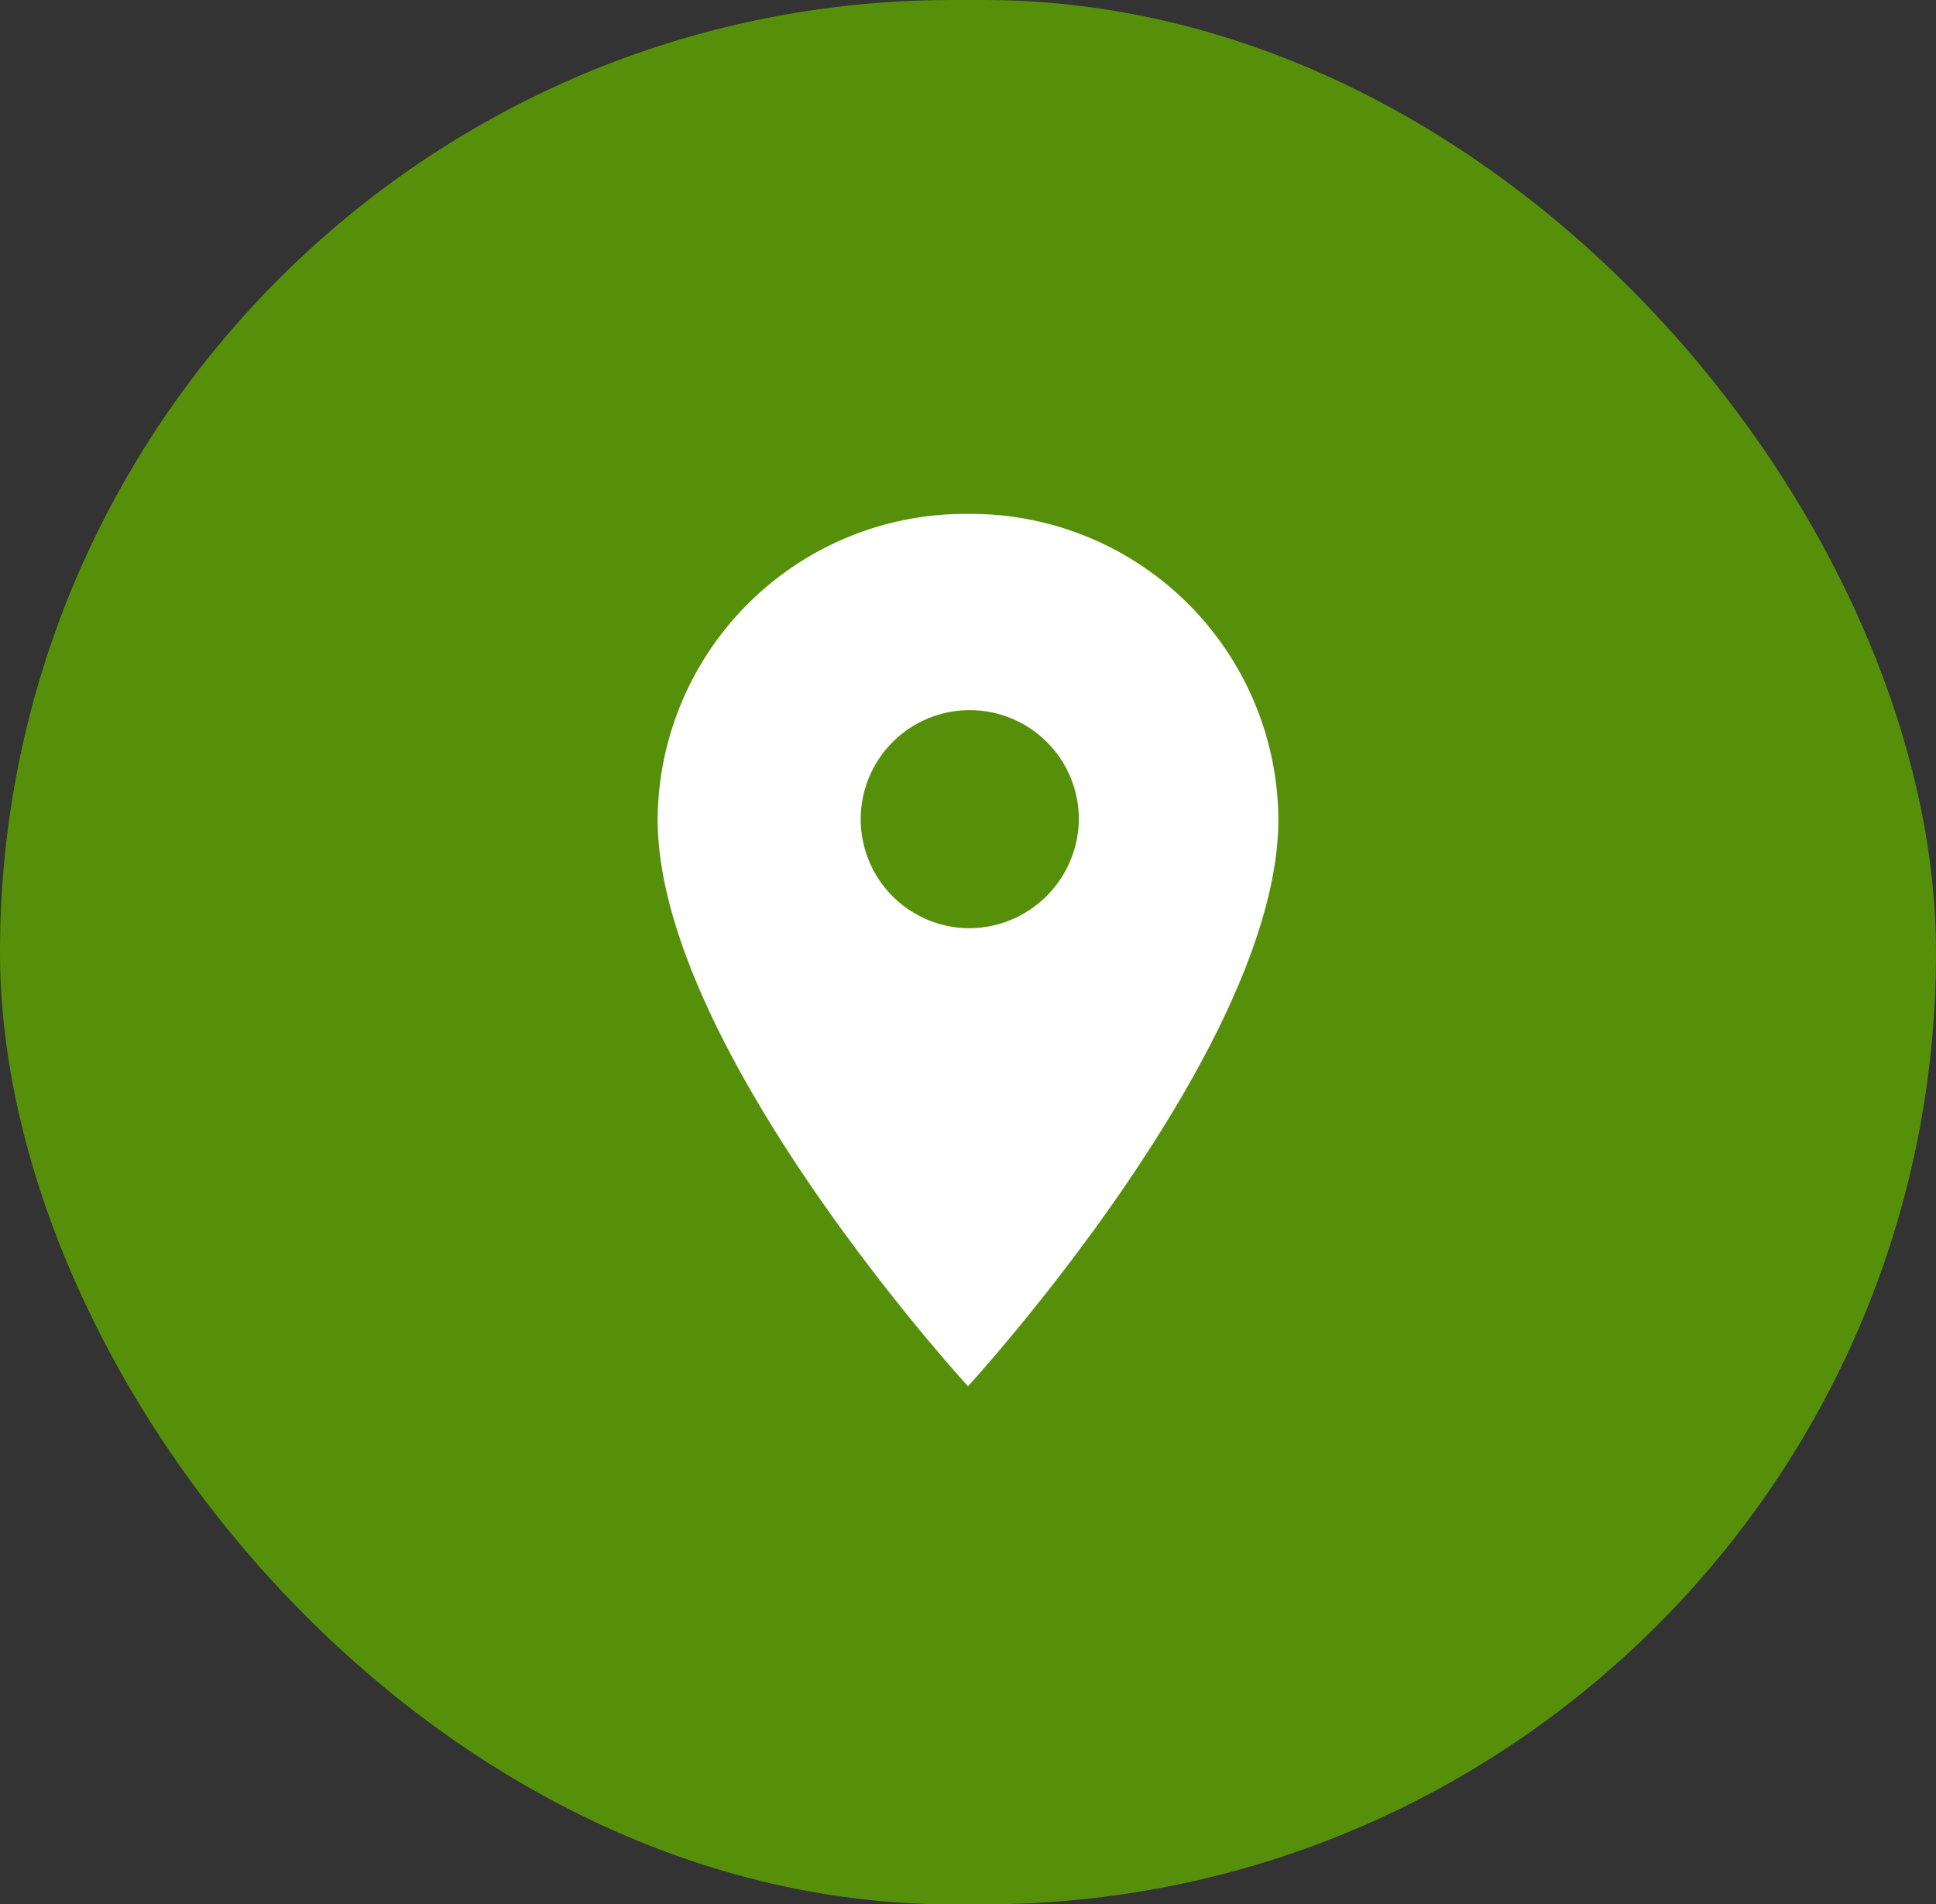
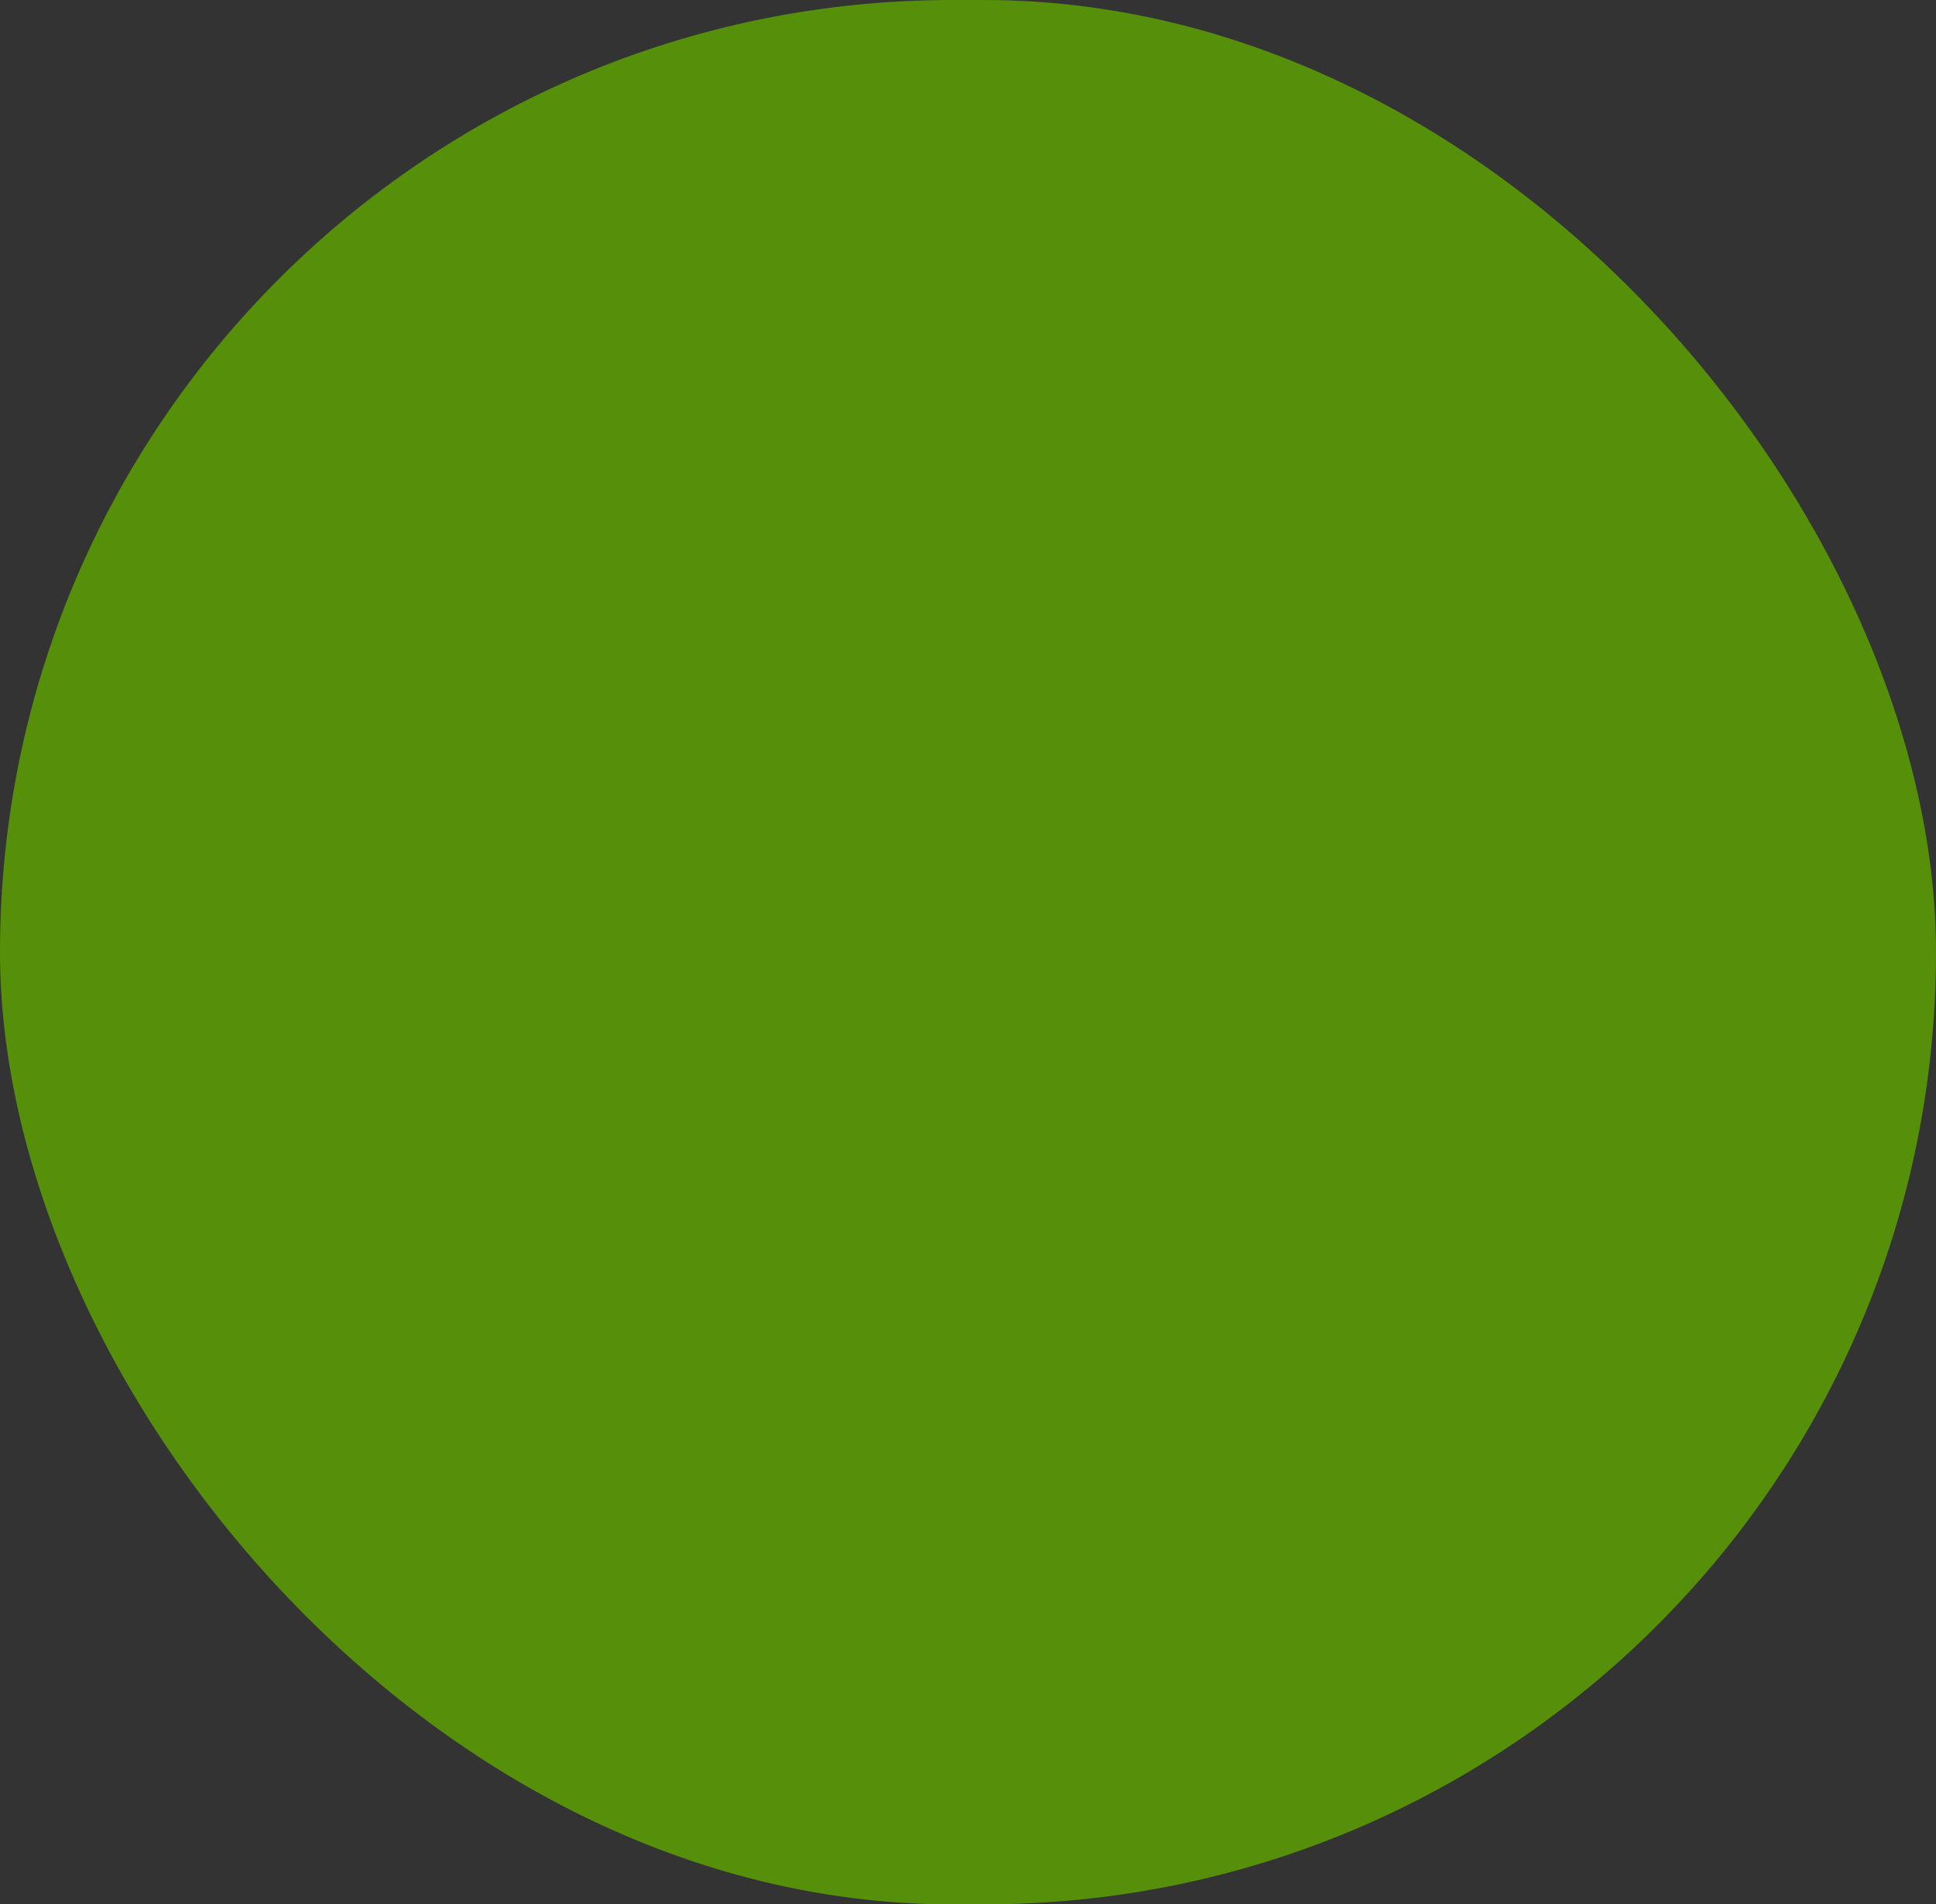
<svg xmlns="http://www.w3.org/2000/svg" width="73.894" height="72.696" viewBox="0 0 73.894 72.696">
  <rect x="0" y="0" width="73.894" height="72.696" fill="#333333" stroke="none" />
  <g id="Group_14" data-name="Group 14" transform="translate(-940.639 -1178.893)">
    <rect id="Rectangle_319" data-name="Rectangle 319" width="73.894" height="72.696" rx="36.348" transform="translate(940.639 1178.893)" fill="#56900a" />
-     <path id="Icon_material-location-on" data-name="Icon material-location-on" d="M19.346,3A11.743,11.743,0,0,0,7.5,14.654C7.5,23.4,19.346,36.3,19.346,36.3S31.193,23.4,31.193,14.654A11.743,11.743,0,0,0,19.346,3Zm0,15.817a4.163,4.163,0,1,1,4.231-4.162A4.2,4.2,0,0,1,19.346,18.817Z" transform="translate(958.24 1195.51)" fill="#fff" />
  </g>
</svg>